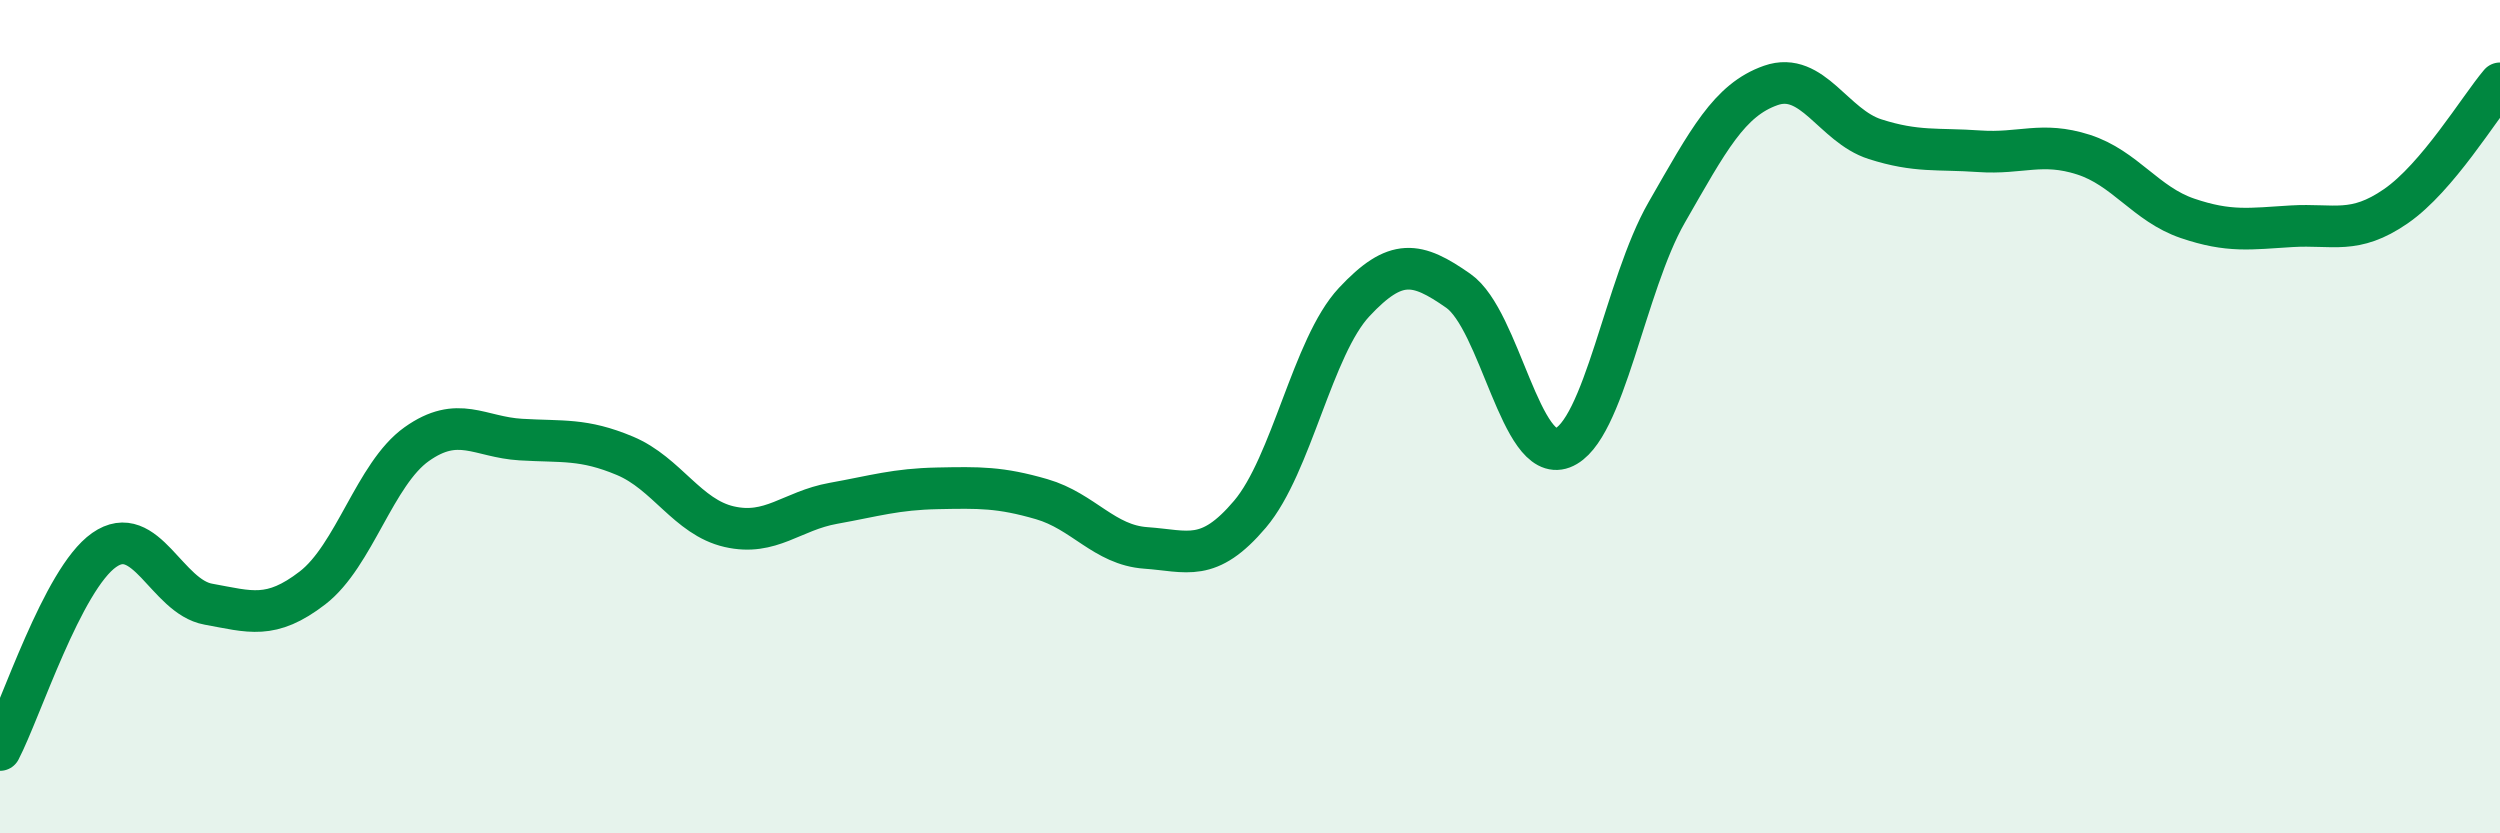
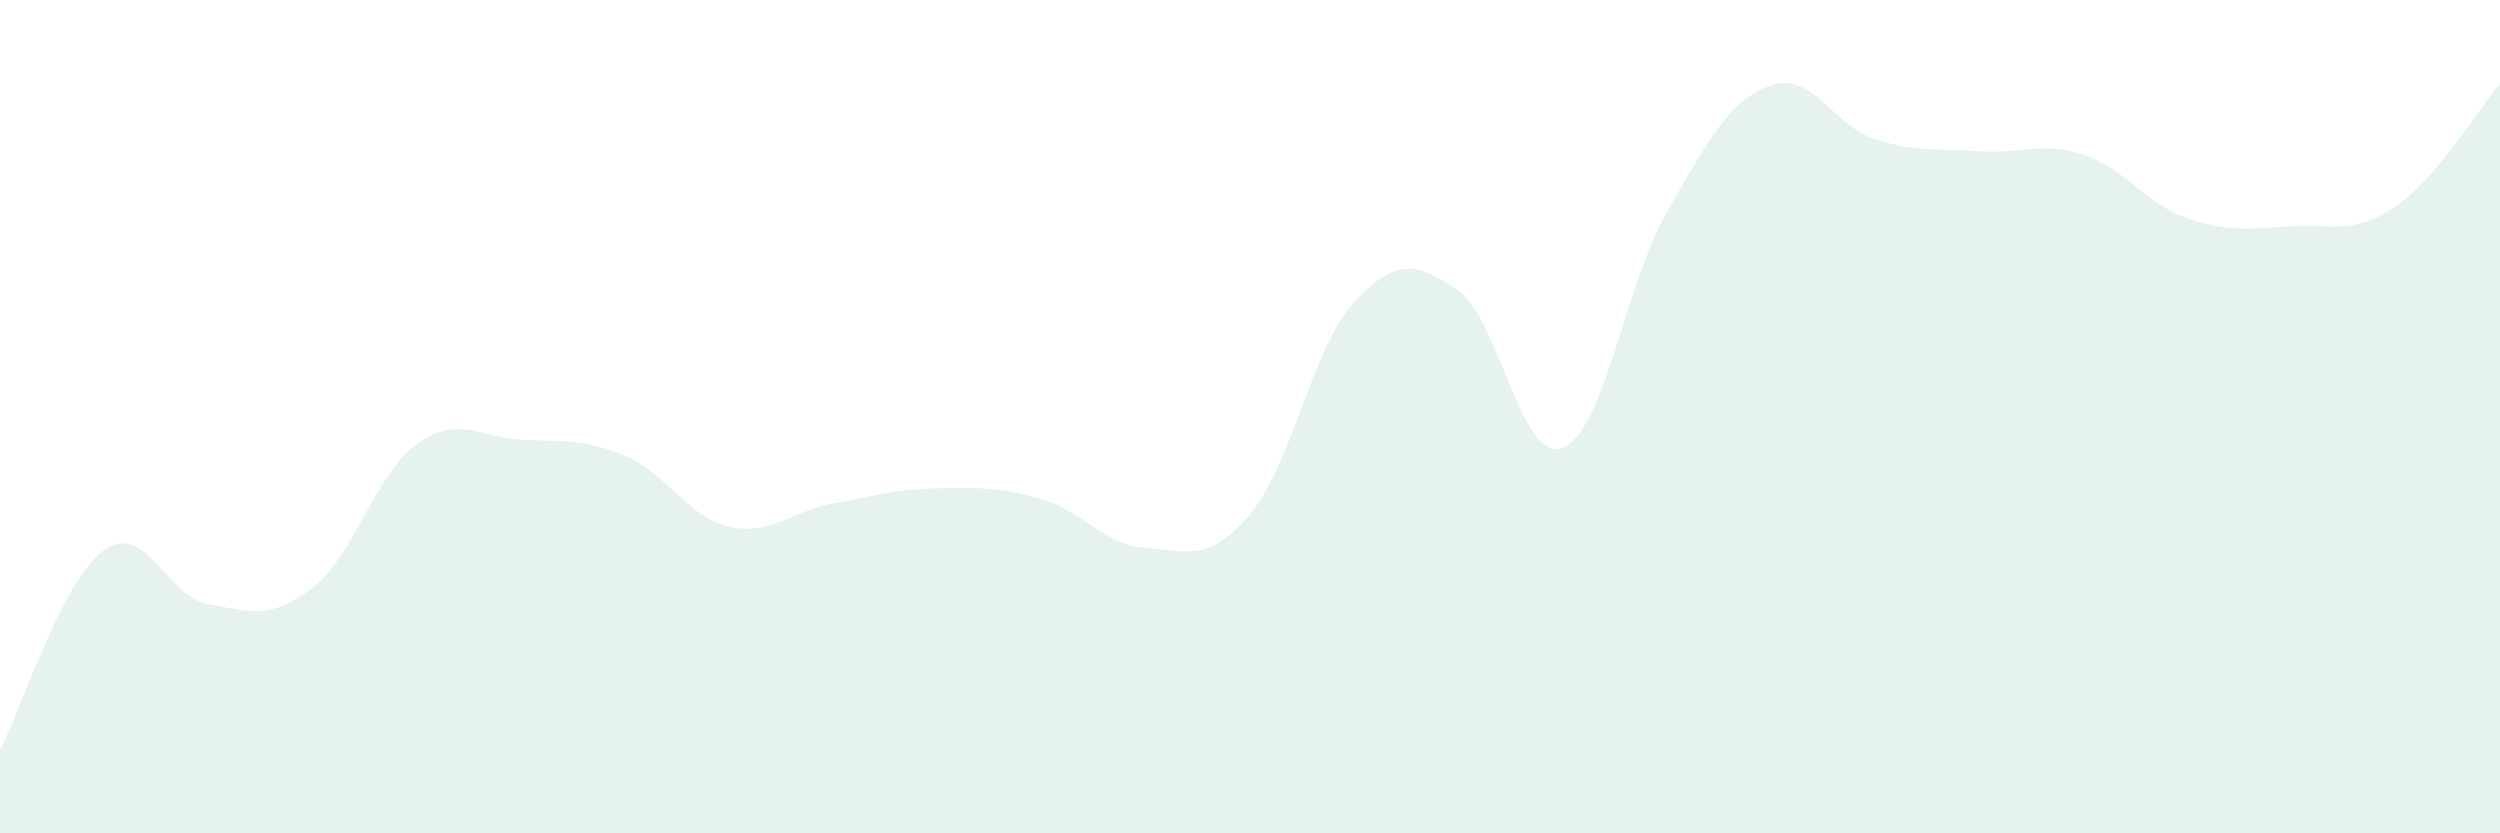
<svg xmlns="http://www.w3.org/2000/svg" width="60" height="20" viewBox="0 0 60 20">
  <path d="M 0,18 C 0.5,17.04 1.5,13.9 2.5,13.2 C 3.5,12.5 4,14.32 5,14.5 C 6,14.68 6.5,14.88 7.5,14.11 C 8.5,13.34 9,11.37 10,10.66 C 11,9.95 11.5,10.49 12.5,10.55 C 13.5,10.61 14,10.52 15,10.94 C 16,11.36 16.5,12.41 17.5,12.64 C 18.5,12.87 19,12.26 20,12.08 C 21,11.9 21.5,11.74 22.5,11.72 C 23.5,11.7 24,11.69 25,11.98 C 26,12.27 26.5,13.08 27.5,13.15 C 28.5,13.22 29,13.52 30,12.34 C 31,11.16 31.5,8.32 32.5,7.25 C 33.5,6.18 34,6.28 35,6.98 C 36,7.68 36.5,11.13 37.5,10.75 C 38.5,10.37 39,6.84 40,5.1 C 41,3.36 41.5,2.4 42.5,2.05 C 43.5,1.7 44,3.02 45,3.34 C 46,3.66 46.5,3.56 47.5,3.63 C 48.5,3.7 49,3.39 50,3.71 C 51,4.03 51.5,4.9 52.5,5.24 C 53.5,5.58 54,5.49 55,5.43 C 56,5.37 56.5,5.64 57.5,4.95 C 58.5,4.26 59.5,2.59 60,2L60 20L0 20Z" fill="#008740" opacity="0.1" stroke-linecap="round" stroke-linejoin="round" />
-   <path d="M 0,18 C 0.5,17.04 1.5,13.9 2.5,13.2 C 3.5,12.5 4,14.32 5,14.5 C 6,14.68 6.5,14.88 7.5,14.11 C 8.5,13.34 9,11.37 10,10.66 C 11,9.95 11.5,10.49 12.5,10.55 C 13.5,10.61 14,10.52 15,10.94 C 16,11.36 16.5,12.41 17.5,12.64 C 18.5,12.87 19,12.26 20,12.08 C 21,11.9 21.5,11.74 22.5,11.72 C 23.5,11.7 24,11.69 25,11.98 C 26,12.27 26.5,13.08 27.5,13.15 C 28.5,13.22 29,13.52 30,12.34 C 31,11.16 31.5,8.32 32.5,7.25 C 33.5,6.18 34,6.28 35,6.98 C 36,7.68 36.5,11.13 37.5,10.75 C 38.5,10.37 39,6.84 40,5.1 C 41,3.36 41.5,2.4 42.5,2.05 C 43.5,1.7 44,3.02 45,3.34 C 46,3.66 46.5,3.56 47.5,3.63 C 48.5,3.7 49,3.39 50,3.71 C 51,4.03 51.5,4.9 52.5,5.24 C 53.5,5.58 54,5.49 55,5.43 C 56,5.37 56.5,5.64 57.5,4.95 C 58.5,4.26 59.5,2.59 60,2" stroke="#008740" stroke-width="1" fill="none" stroke-linecap="round" stroke-linejoin="round" />
</svg>